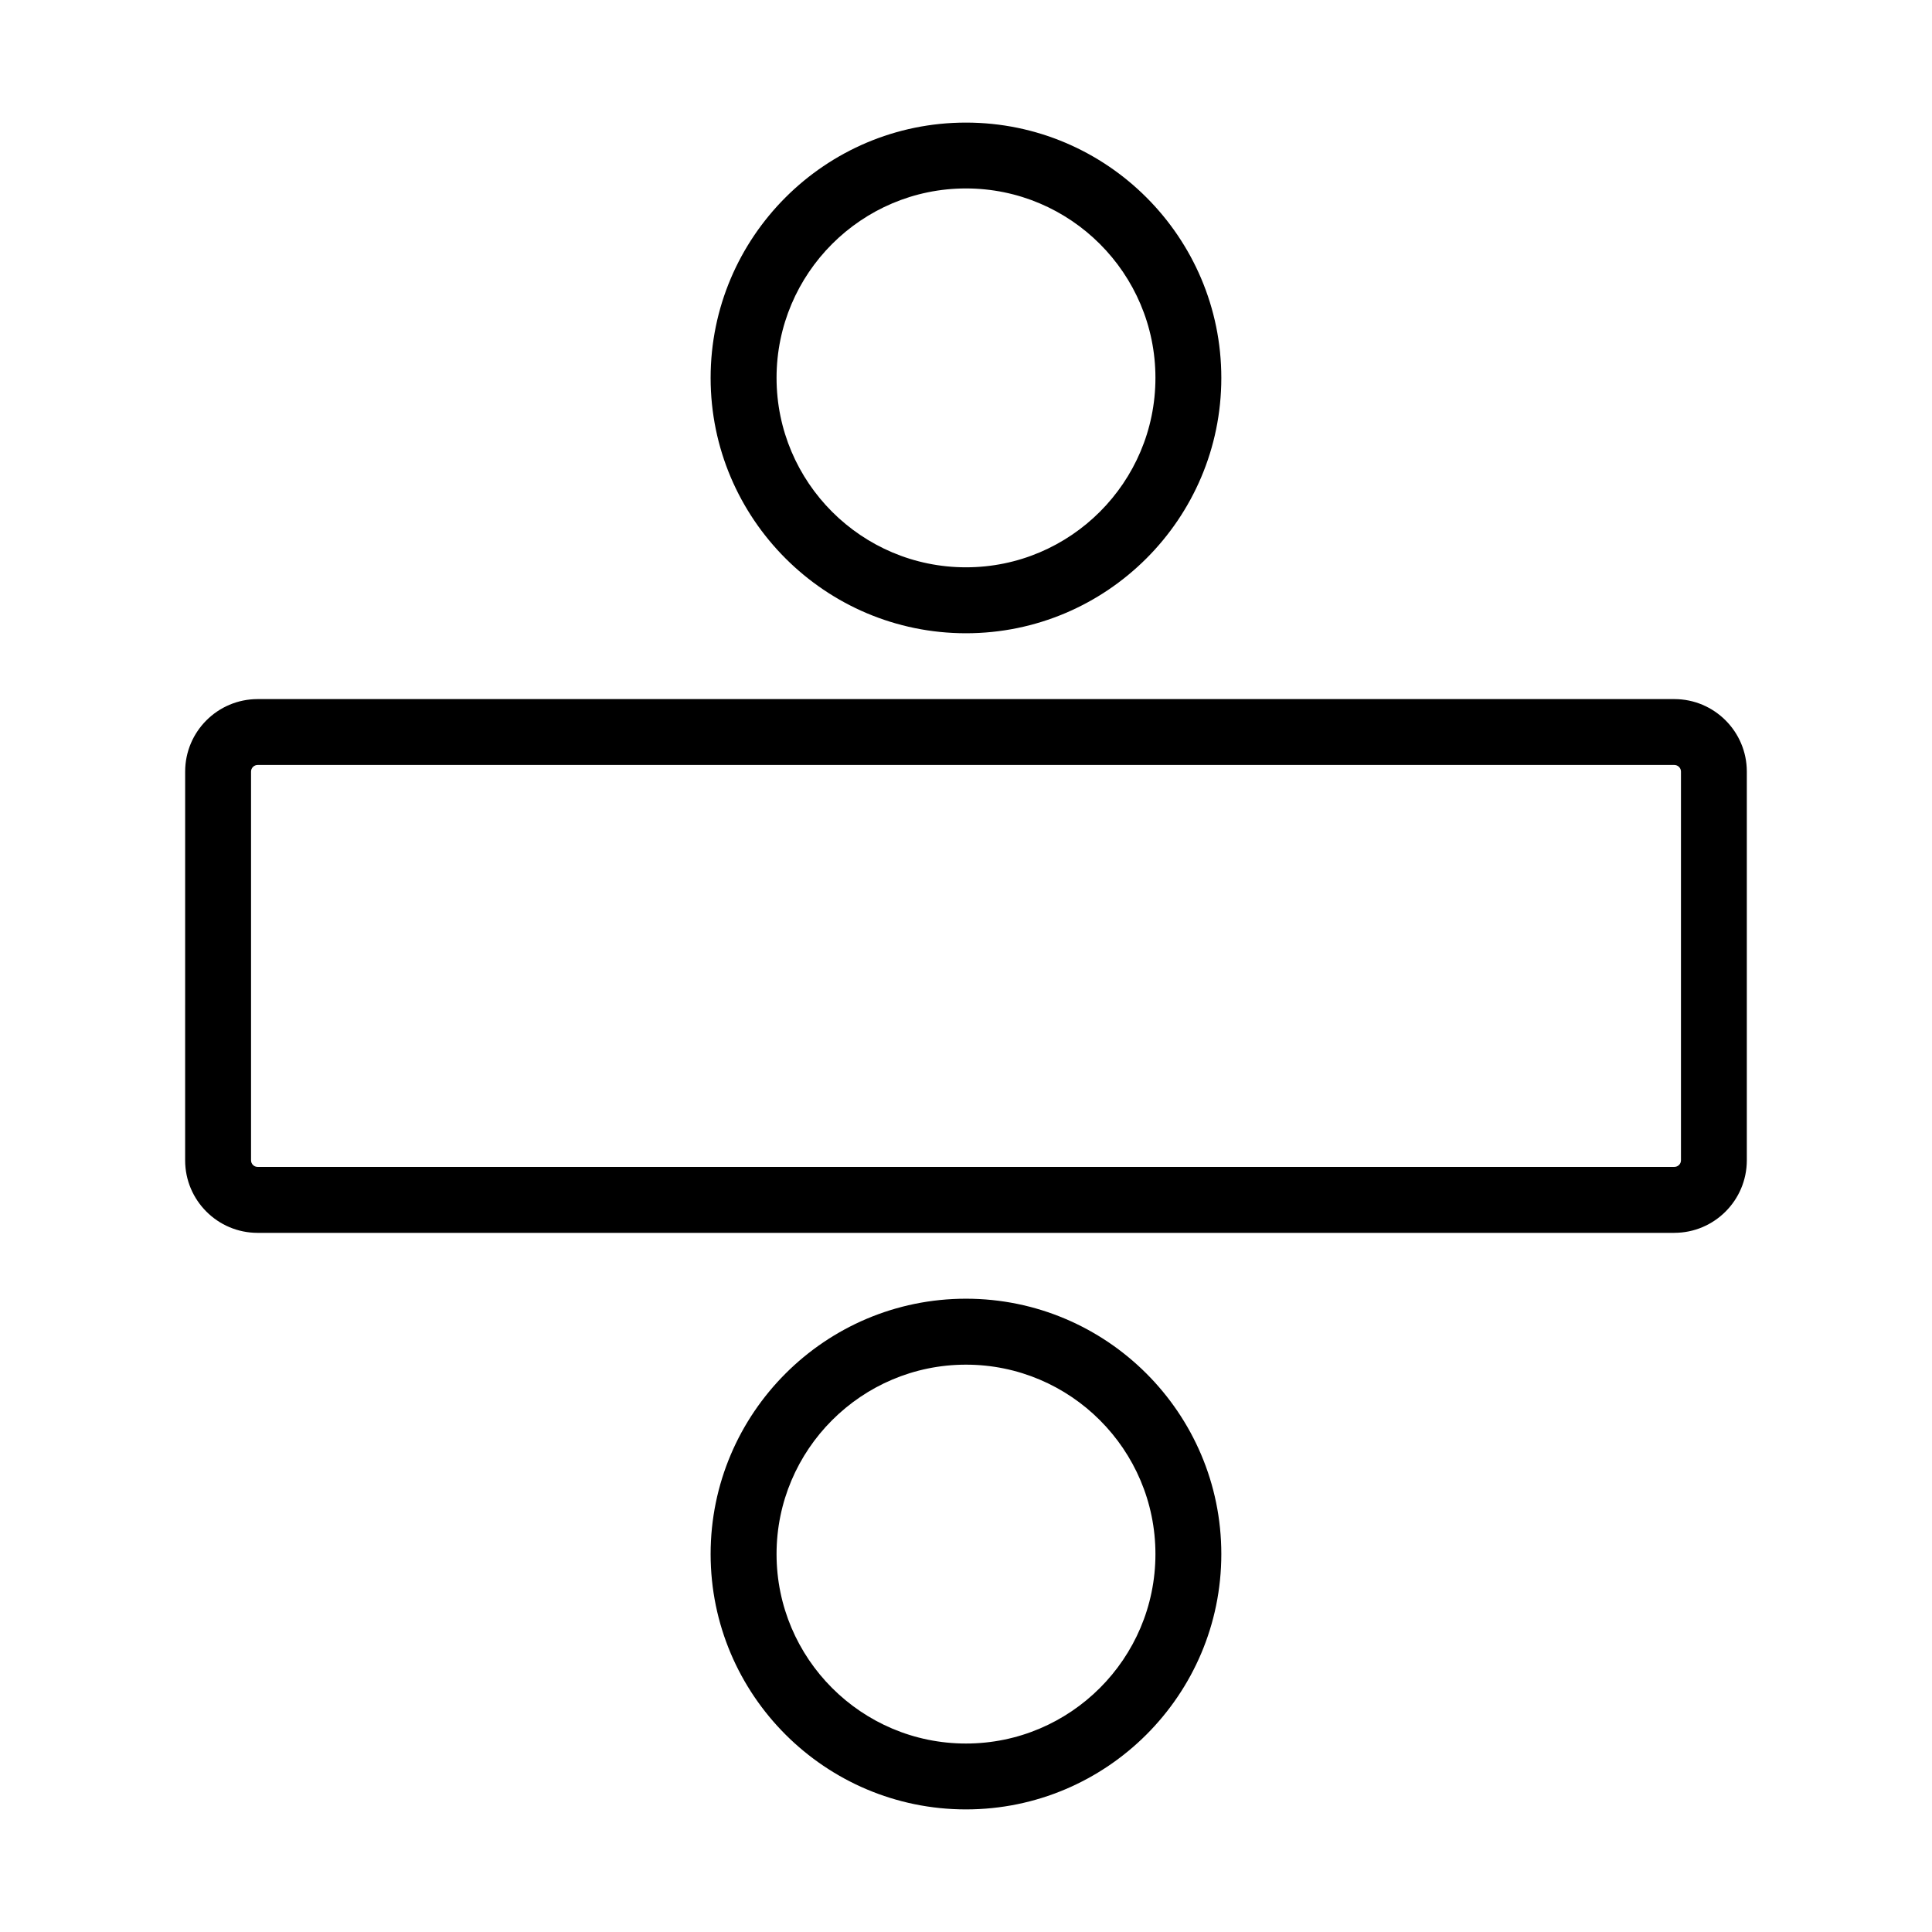
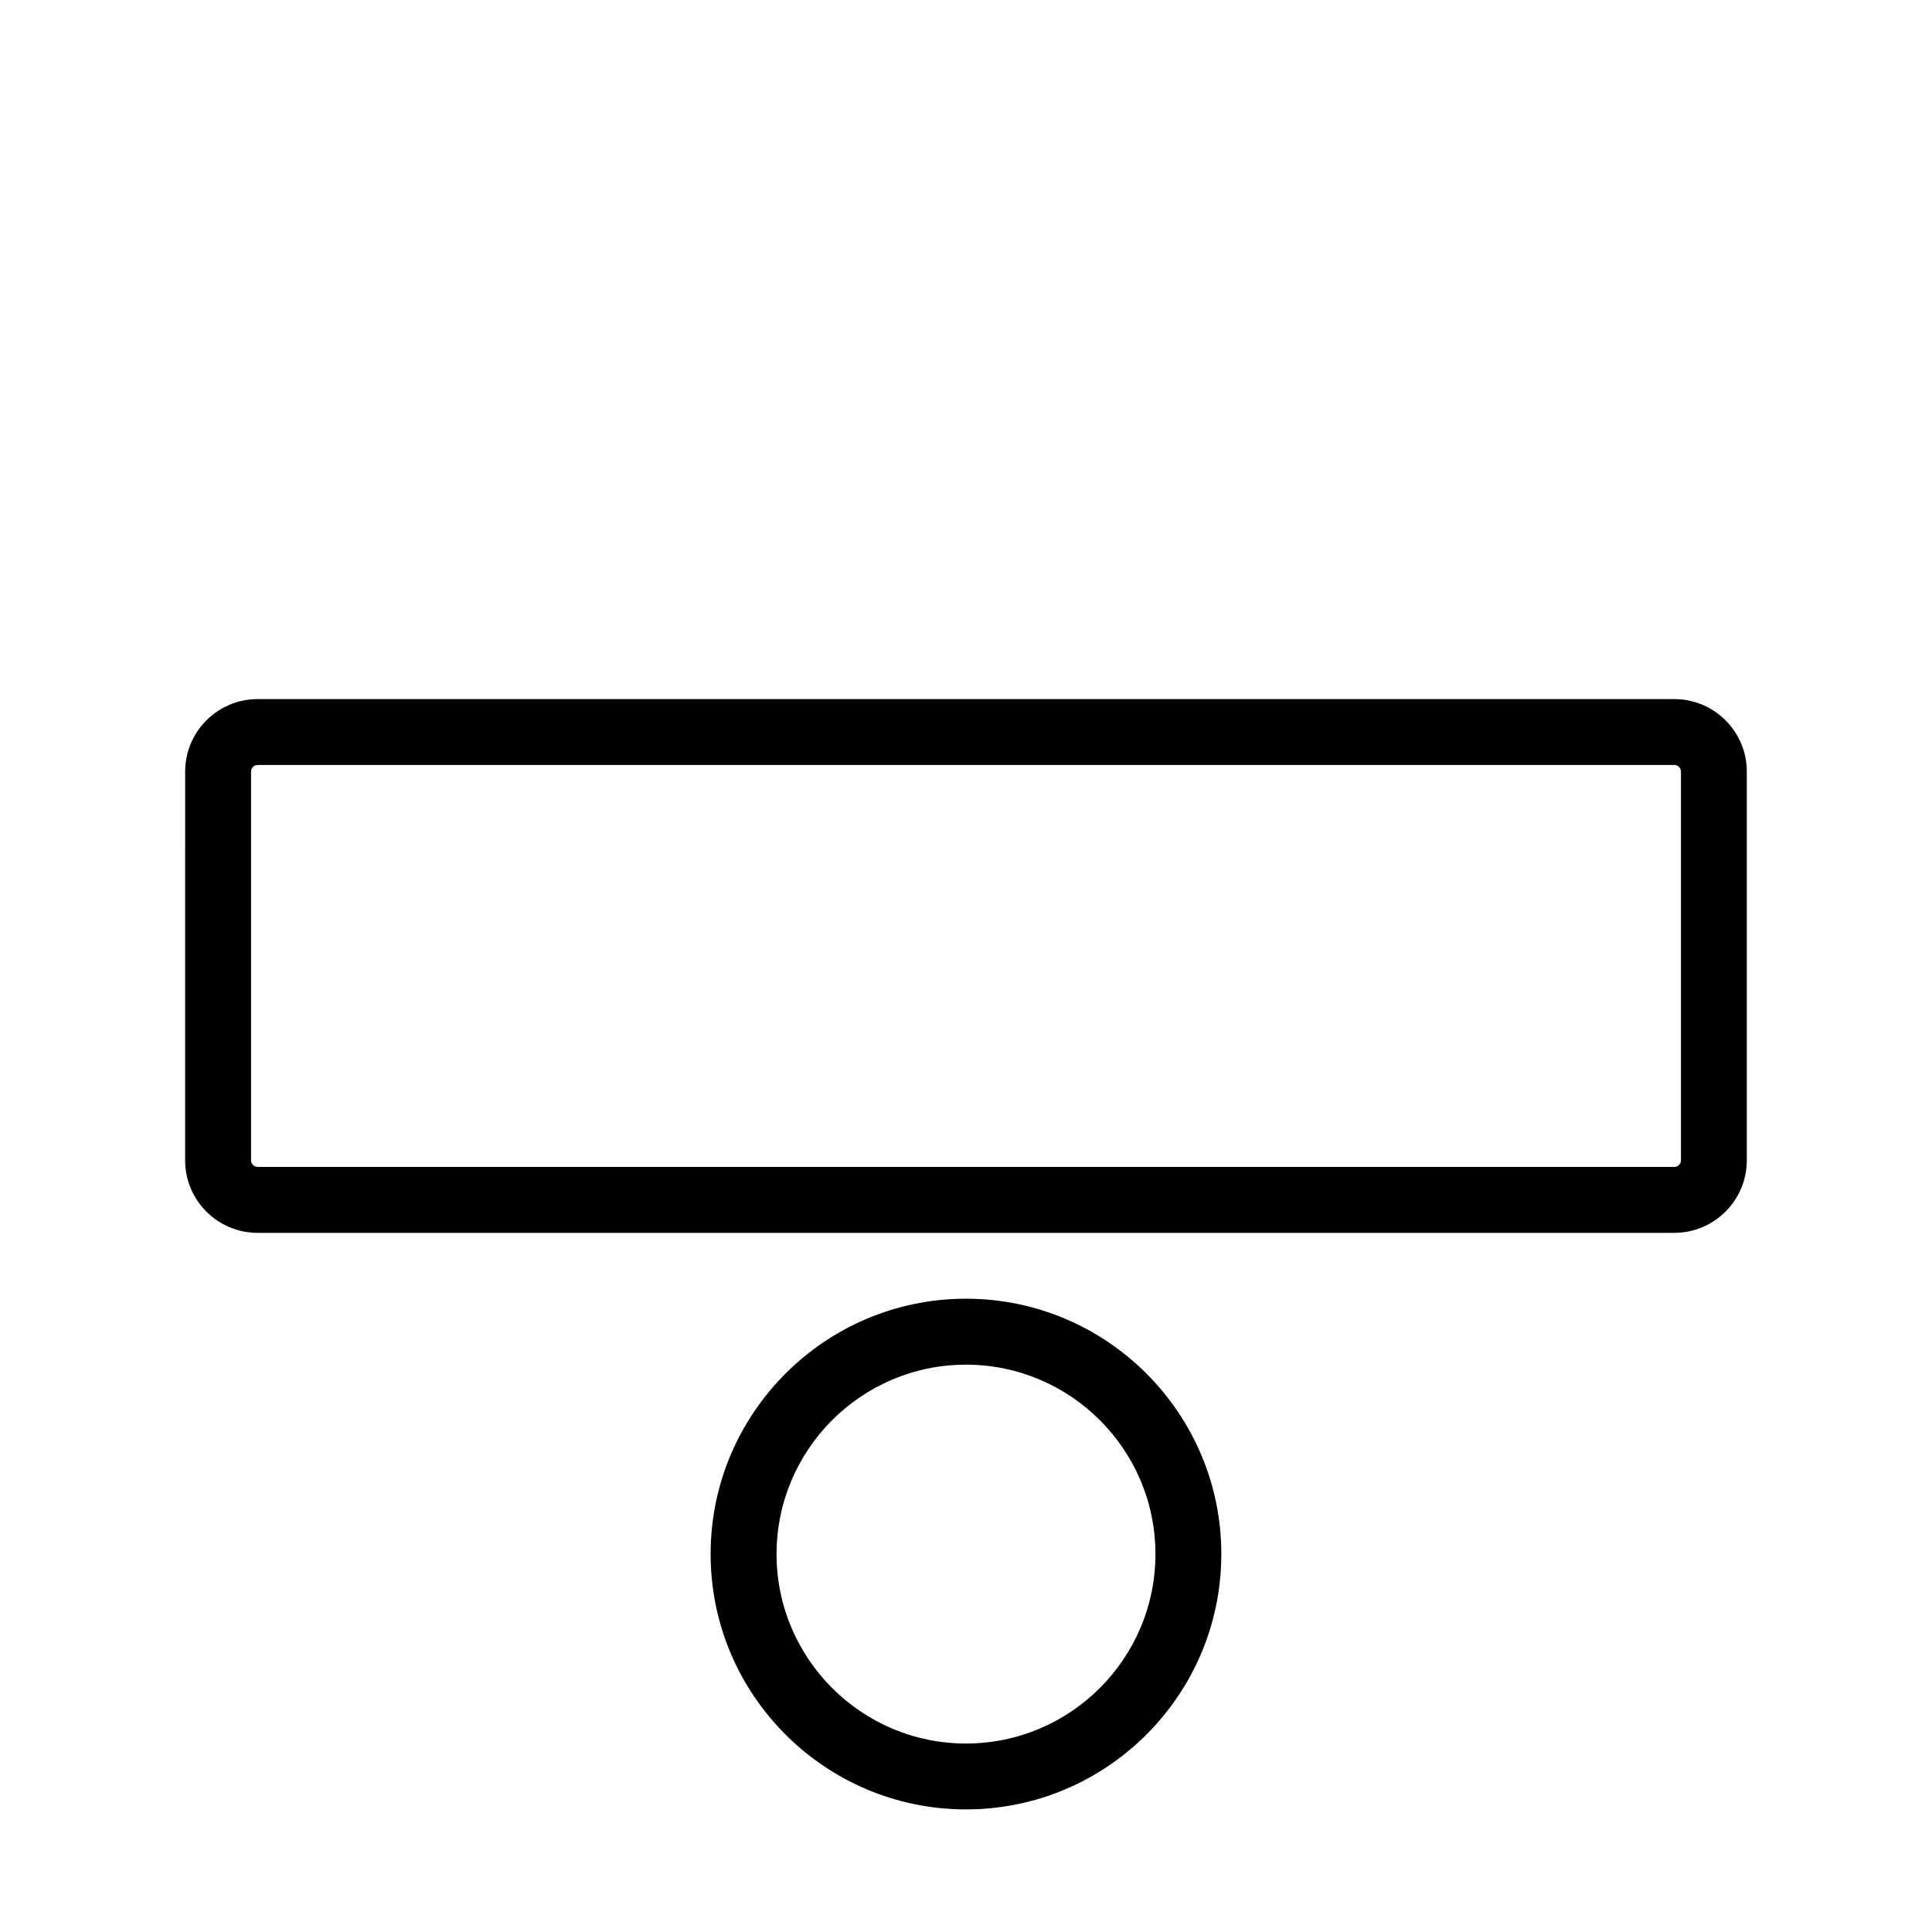
<svg xmlns="http://www.w3.org/2000/svg" fill="#000000" width="800px" height="800px" version="1.1" viewBox="144 144 512 512">
  <g>
    <path d="m587.72 470.72h-375.45c-10.59 0-19.207-8.613-19.207-19.211l0.004-103.03c0-10.594 8.613-19.211 19.207-19.211h375.44c10.594 0 19.211 8.621 19.211 19.211v103.02c-0.008 10.602-8.621 19.215-19.211 19.215zm-375.45-123.99c-0.957 0-1.742 0.785-1.742 1.75v103.02c0 0.957 0.781 1.742 1.742 1.742h375.45c0.961 0 1.754-0.781 1.754-1.742v-103.02c0-0.961-0.785-1.75-1.754-1.75z" />
-     <path d="m399.99 311.82c-37.309 0-67.668-30.359-67.668-67.672s30.355-67.66 67.668-67.66c37.32 0 67.672 30.348 67.672 67.66s-30.348 67.672-67.672 67.672zm0-117.88c-27.68 0-50.195 22.52-50.195 50.199 0 27.688 22.516 50.203 50.195 50.203 27.695 0 50.211-22.516 50.211-50.203 0-27.68-22.516-50.199-50.211-50.199z" />
    <path d="m399.99 623.51c-37.309 0-67.668-30.344-67.668-67.668 0-37.312 30.355-67.672 67.668-67.672 37.32 0 67.672 30.355 67.672 67.672 0 37.324-30.348 67.668-67.672 67.668zm0-117.86c-27.68 0-50.195 22.516-50.195 50.199 0 27.688 22.516 50.203 50.195 50.203 27.695 0 50.211-22.516 50.211-50.203s-22.516-50.199-50.211-50.199z" />
  </g>
</svg>